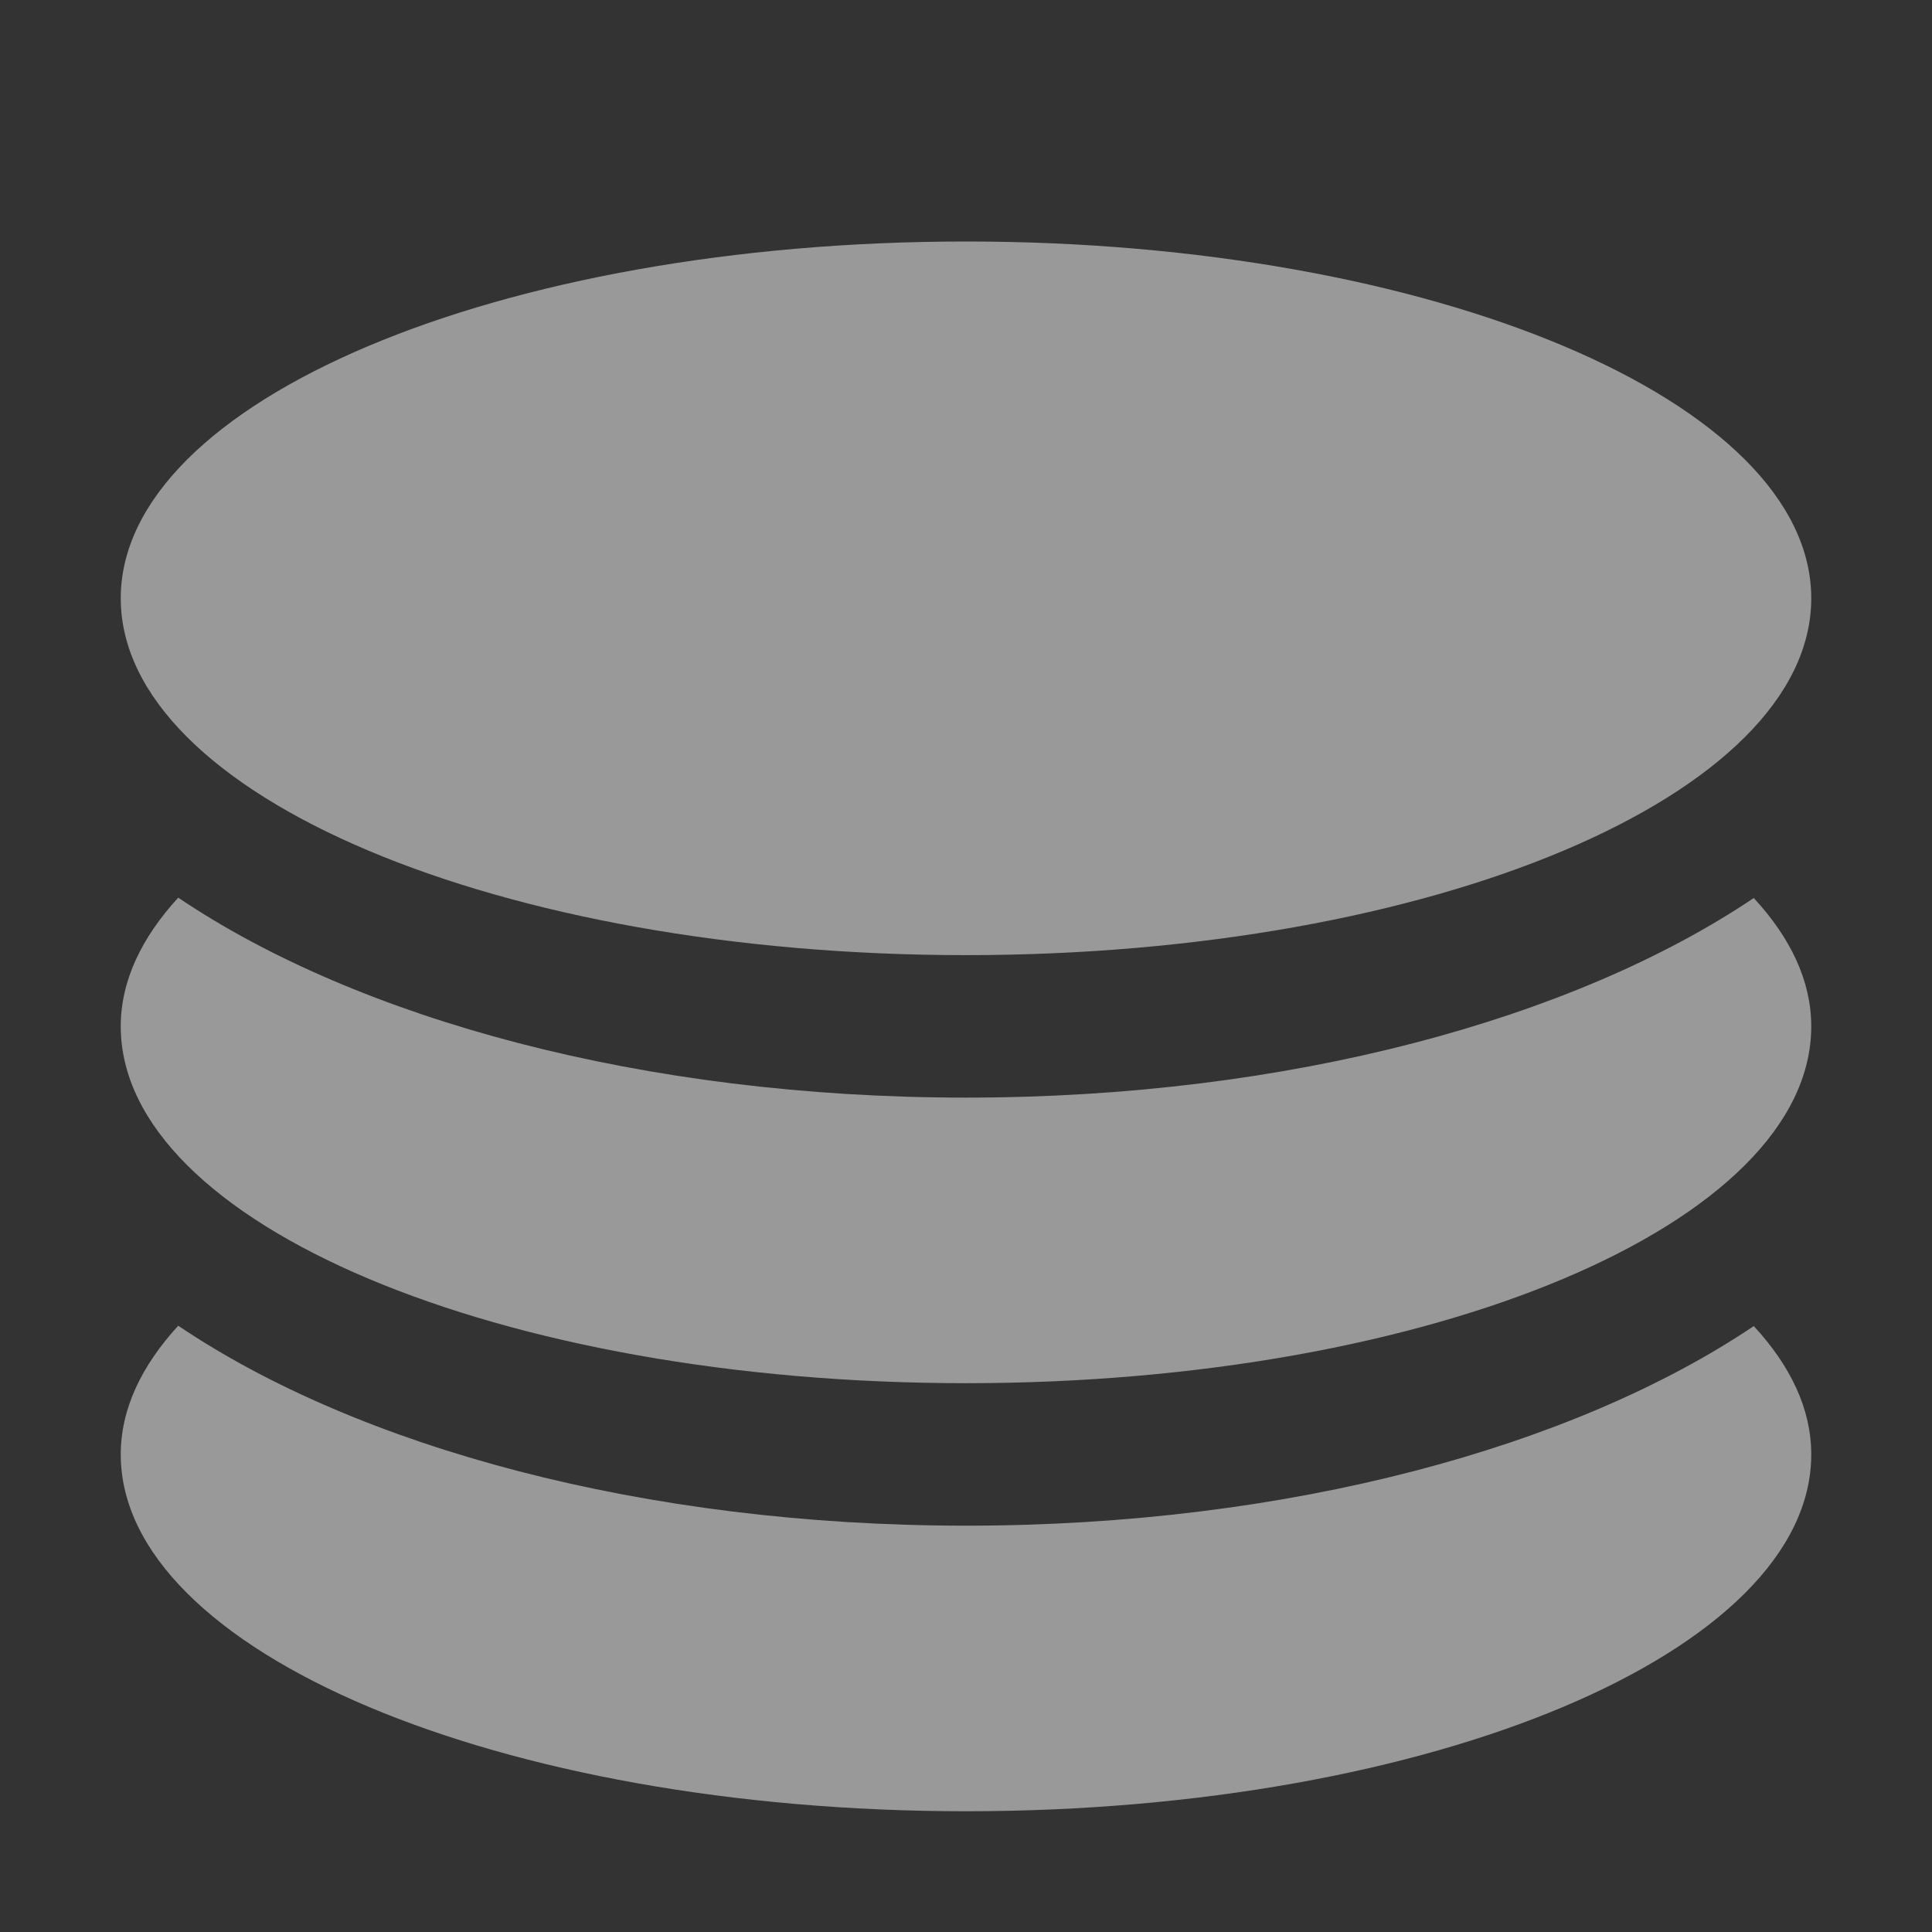
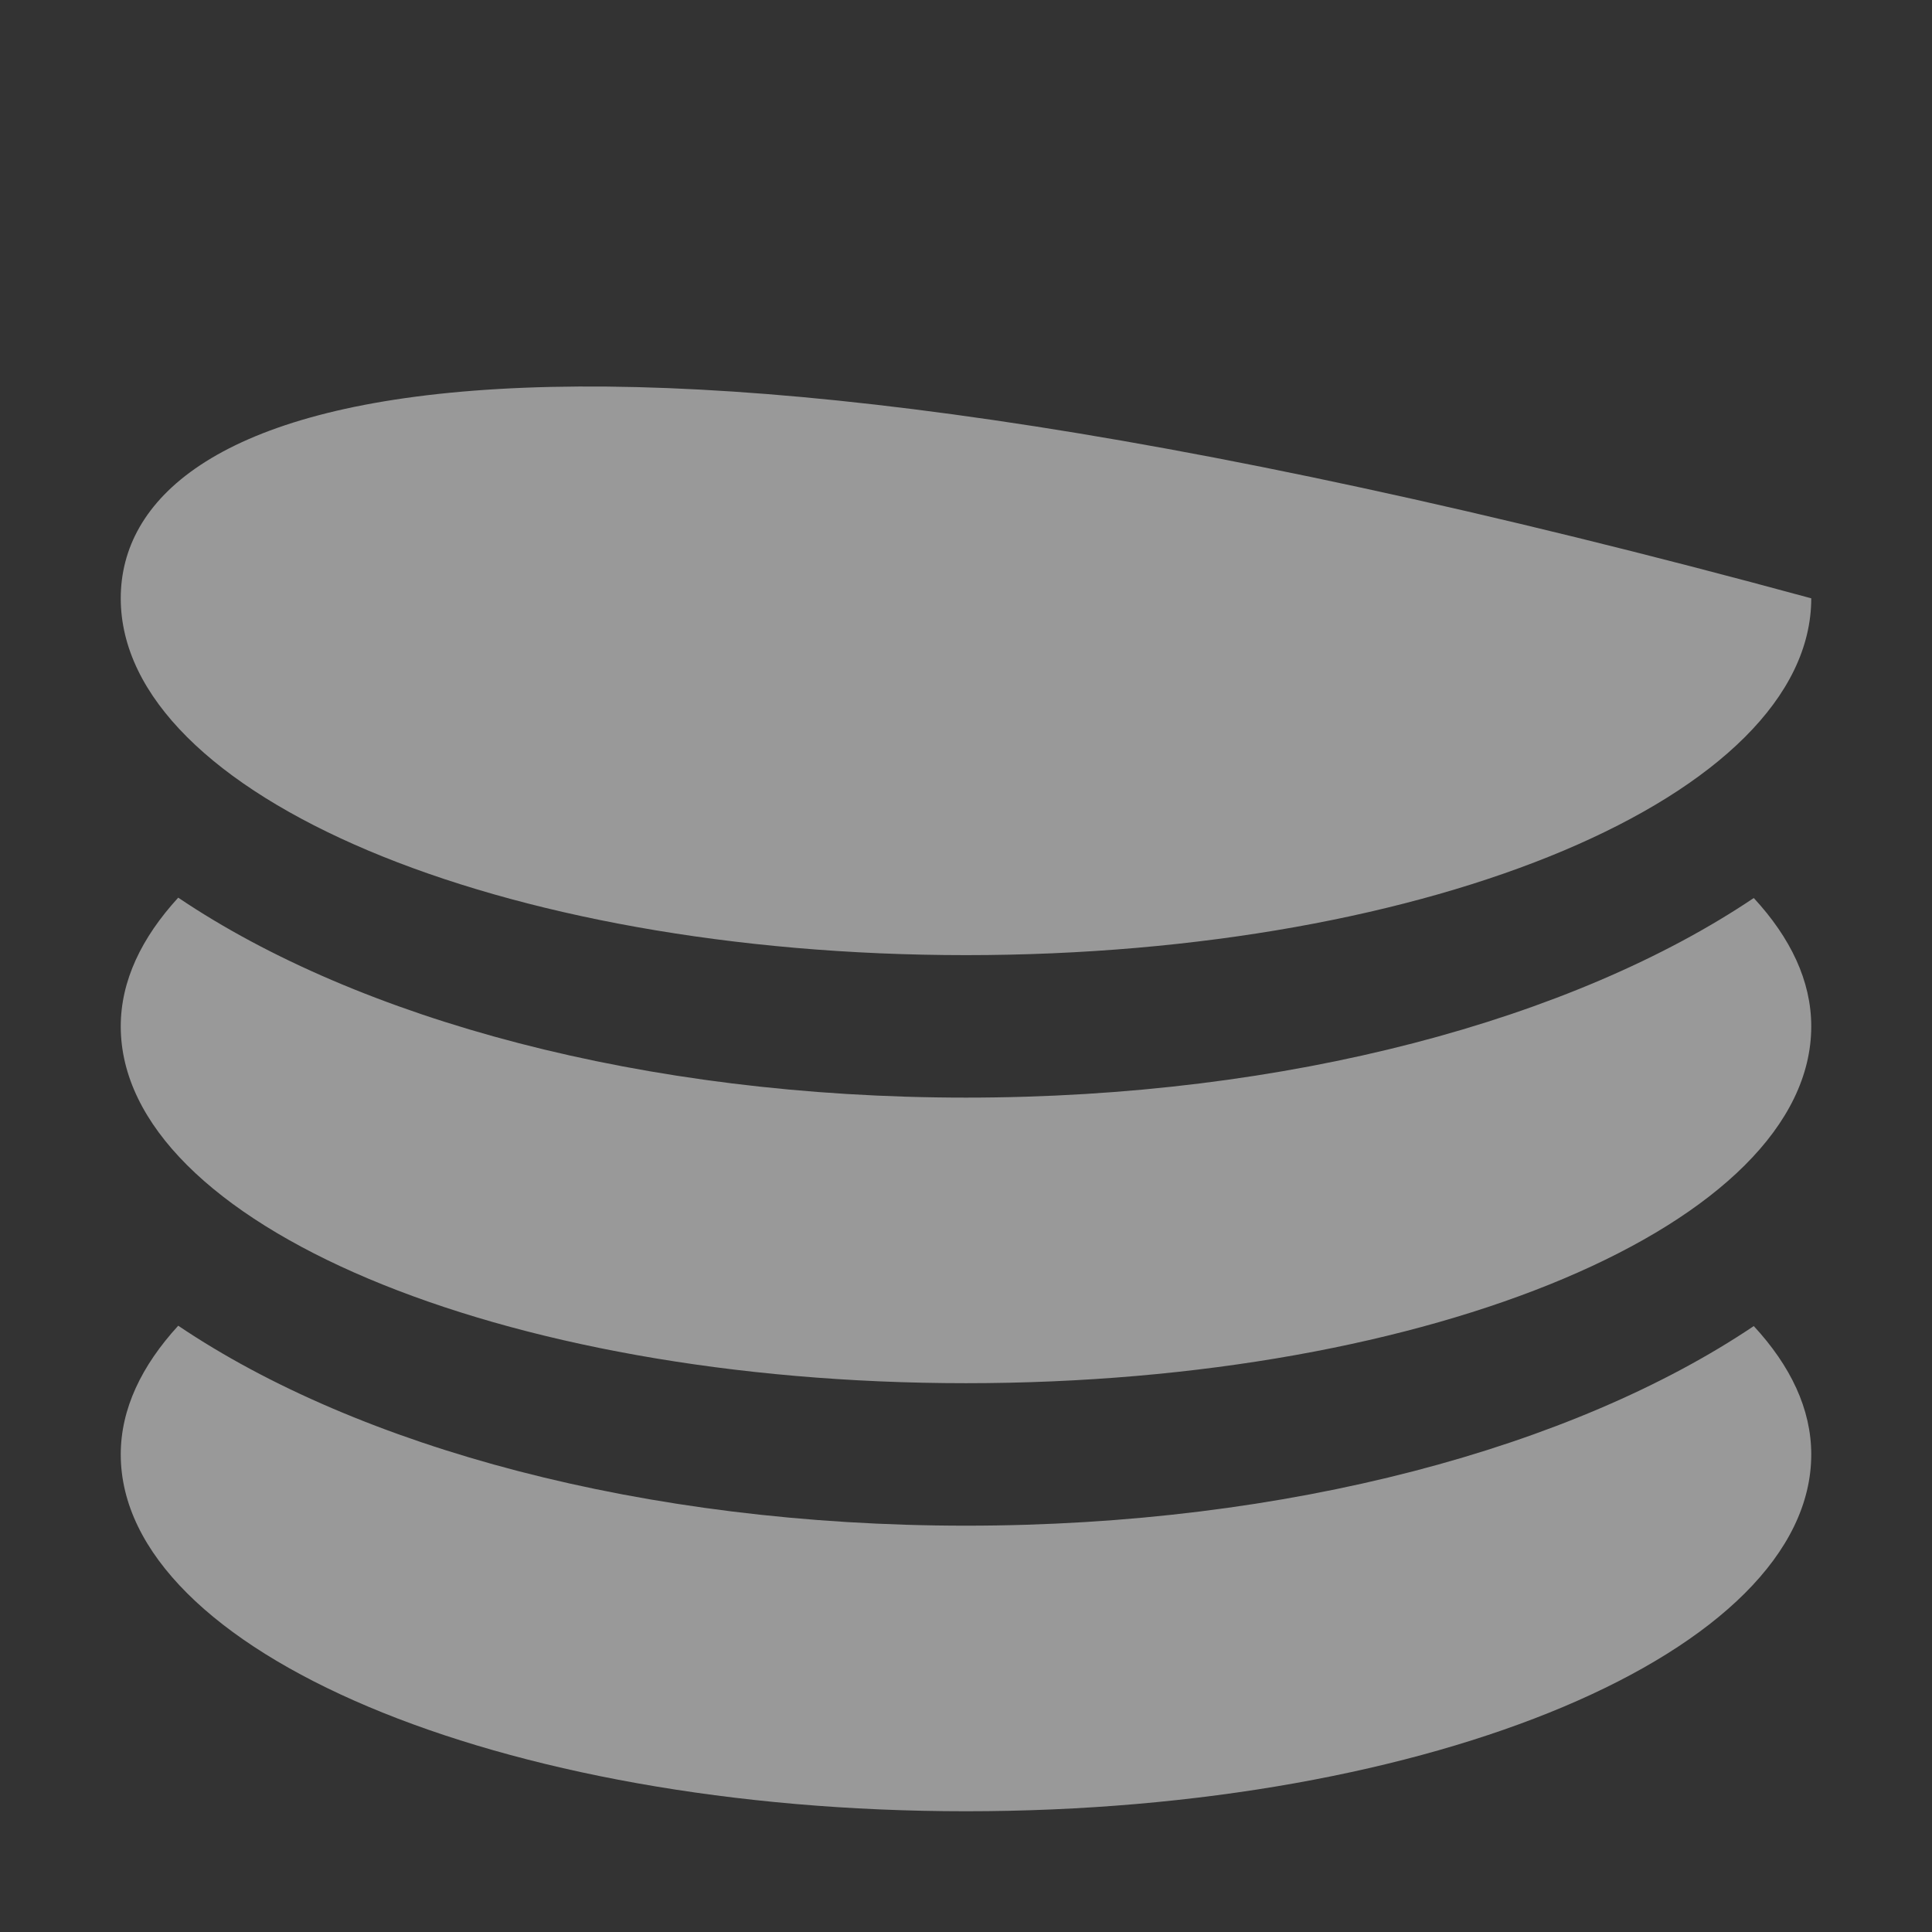
<svg xmlns="http://www.w3.org/2000/svg" width="16" height="16" viewBox="0 0 16 16" fill="none">
  <rect x="0" y="0" width="16" height="16" fill="#333333" stroke="none" />
  <g opacity="0.5">
-     <path d="M8 7.91C11.866 7.91 15 6.586 15 4.955C15 3.324 11.866 2 8 2C4.134 2 1 3.324 1 4.955C1 6.586 4.134 7.91 8 7.91ZM8 12.635C5.329 12.635 2.966 11.984 1.476 10.979C1.172 11.311 1 11.668 1 12.045C1 13.676 4.134 15 8 15C11.866 15 15 13.676 15 12.045C15 11.668 14.828 11.311 14.524 10.982C13.034 11.984 10.671 12.635 8 12.635ZM8 9.09C5.329 9.09 2.966 8.439 1.476 7.434C1.172 7.766 1 8.123 1 8.5C1 10.131 4.134 11.455 8 11.455C11.866 11.455 15 10.131 15 8.5C15 8.123 14.828 7.766 14.524 7.437C13.034 8.439 10.671 9.09 8 9.09Z" fill="white" />
+     <path d="M8 7.91C11.866 7.91 15 6.586 15 4.955C4.134 2 1 3.324 1 4.955C1 6.586 4.134 7.91 8 7.91ZM8 12.635C5.329 12.635 2.966 11.984 1.476 10.979C1.172 11.311 1 11.668 1 12.045C1 13.676 4.134 15 8 15C11.866 15 15 13.676 15 12.045C15 11.668 14.828 11.311 14.524 10.982C13.034 11.984 10.671 12.635 8 12.635ZM8 9.09C5.329 9.09 2.966 8.439 1.476 7.434C1.172 7.766 1 8.123 1 8.5C1 10.131 4.134 11.455 8 11.455C11.866 11.455 15 10.131 15 8.5C15 8.123 14.828 7.766 14.524 7.437C13.034 8.439 10.671 9.09 8 9.09Z" fill="white" />
  </g>
</svg>